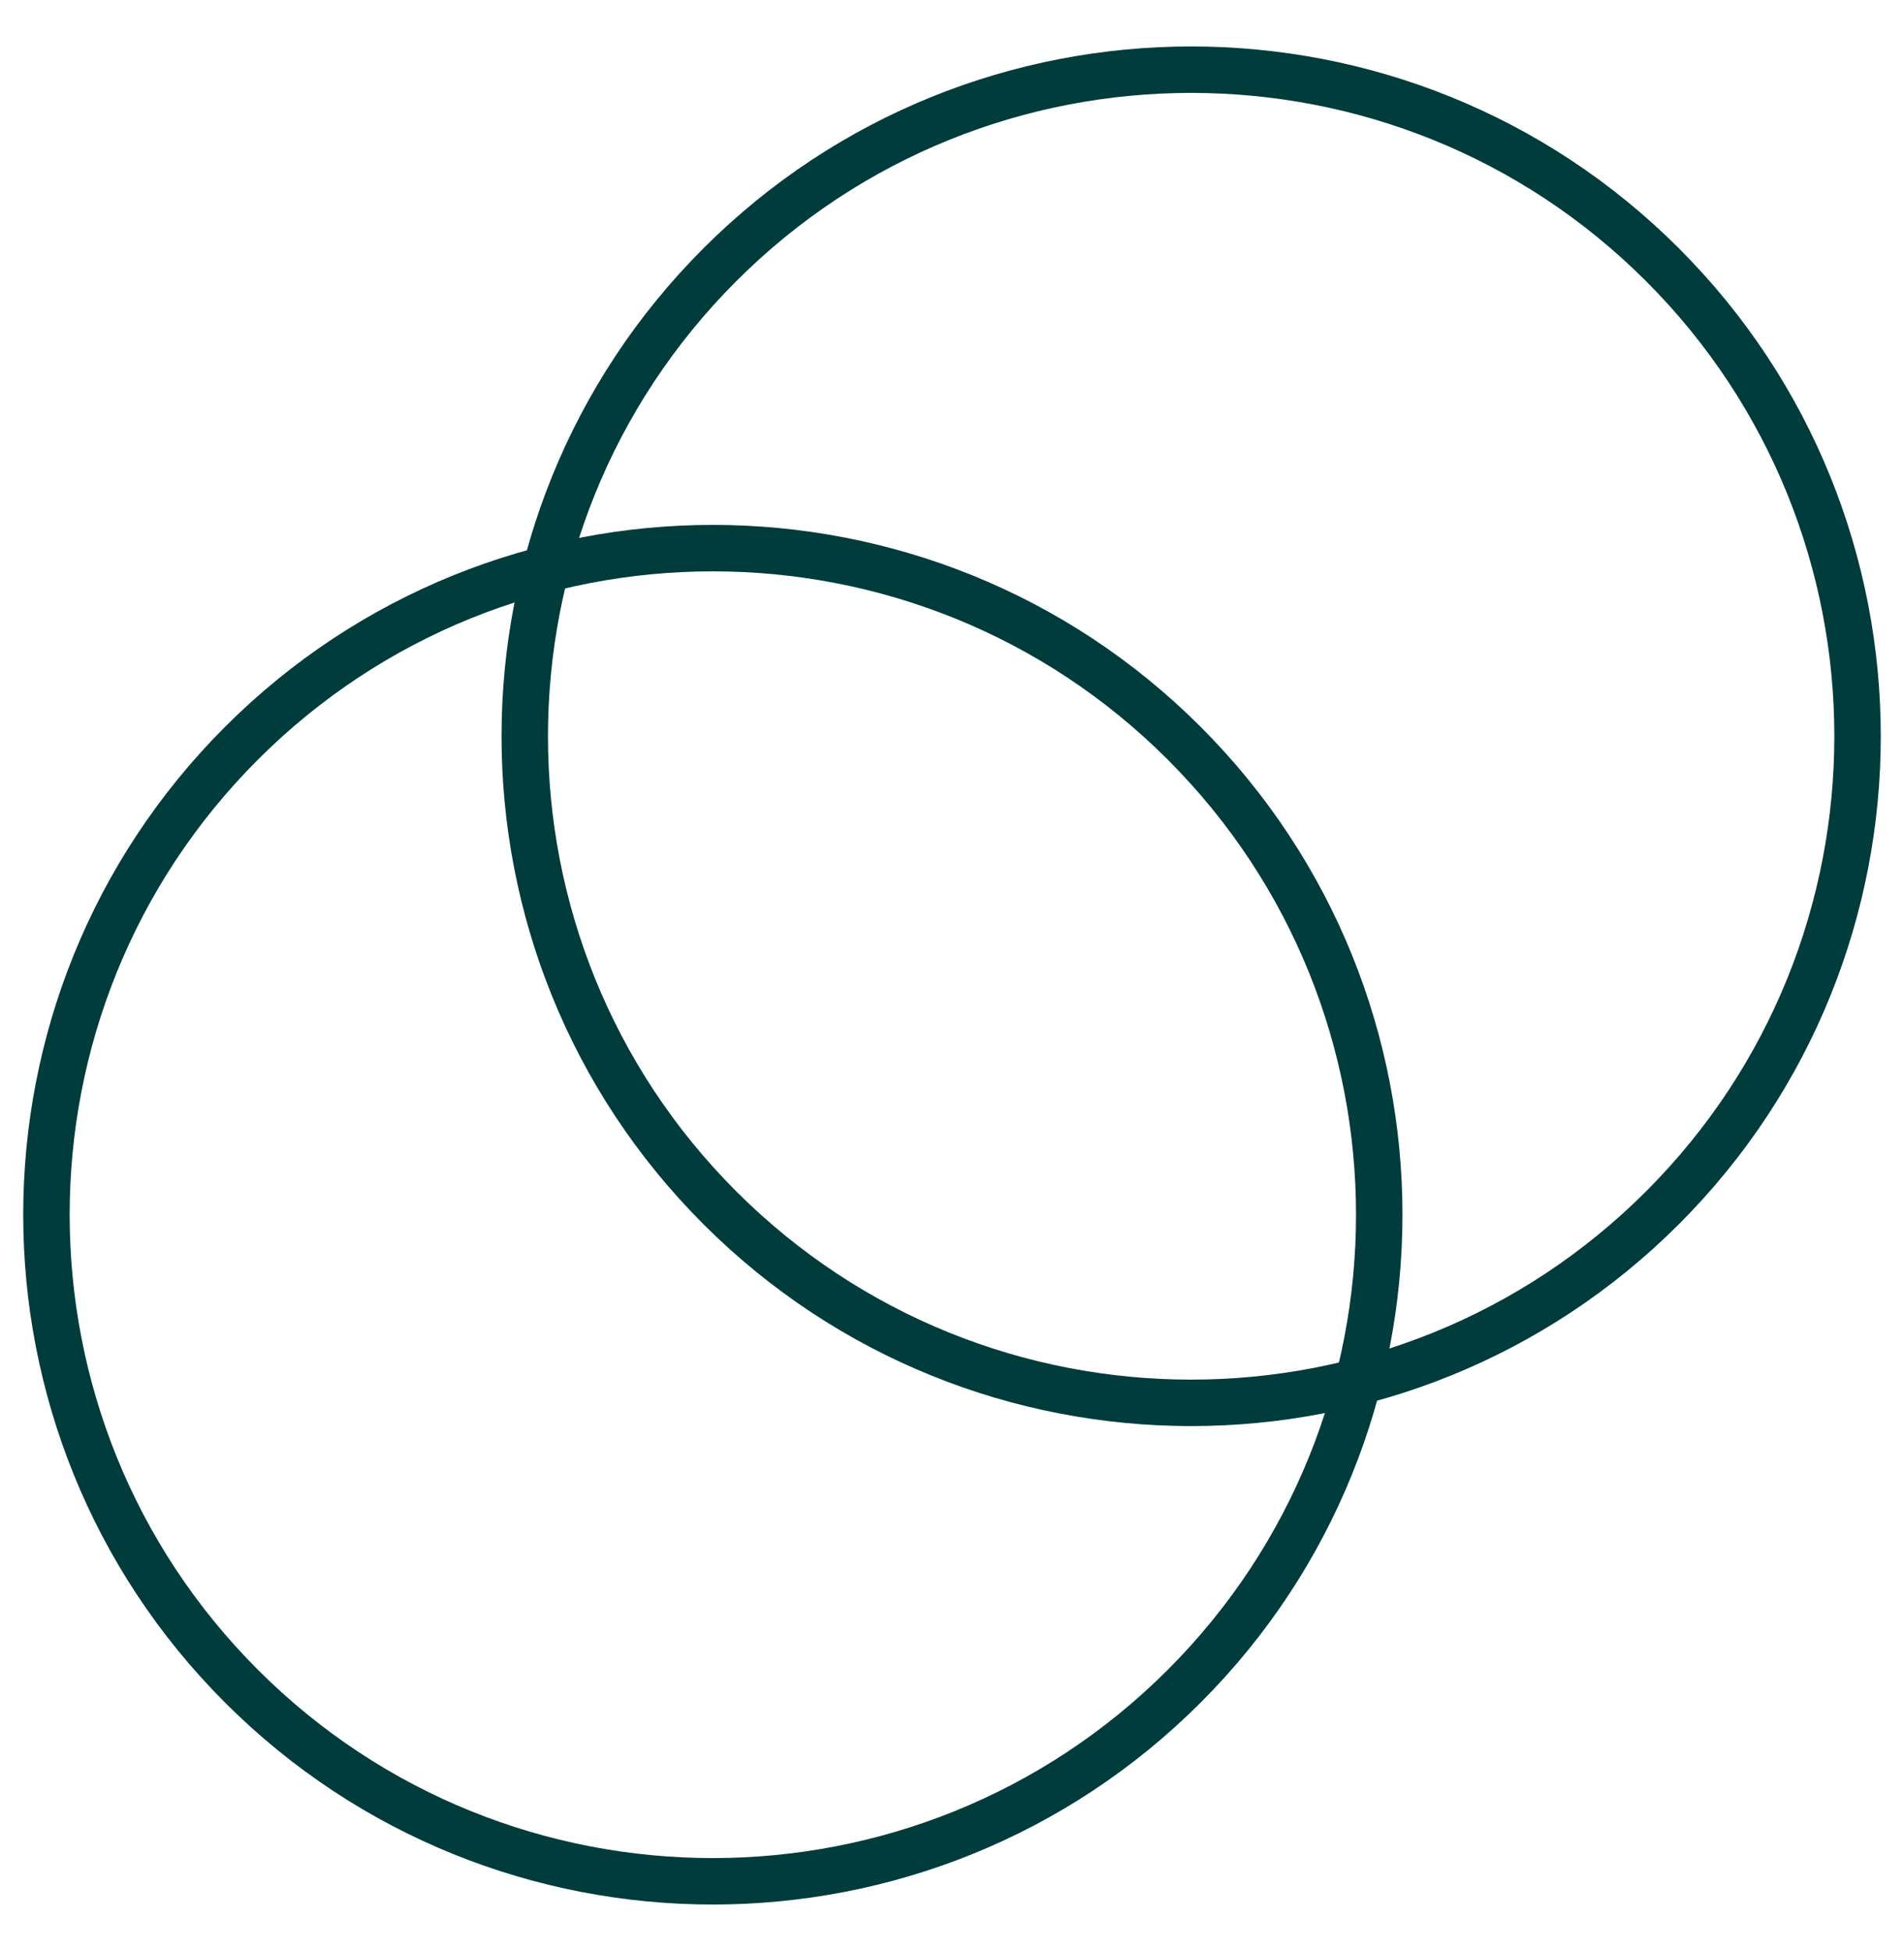
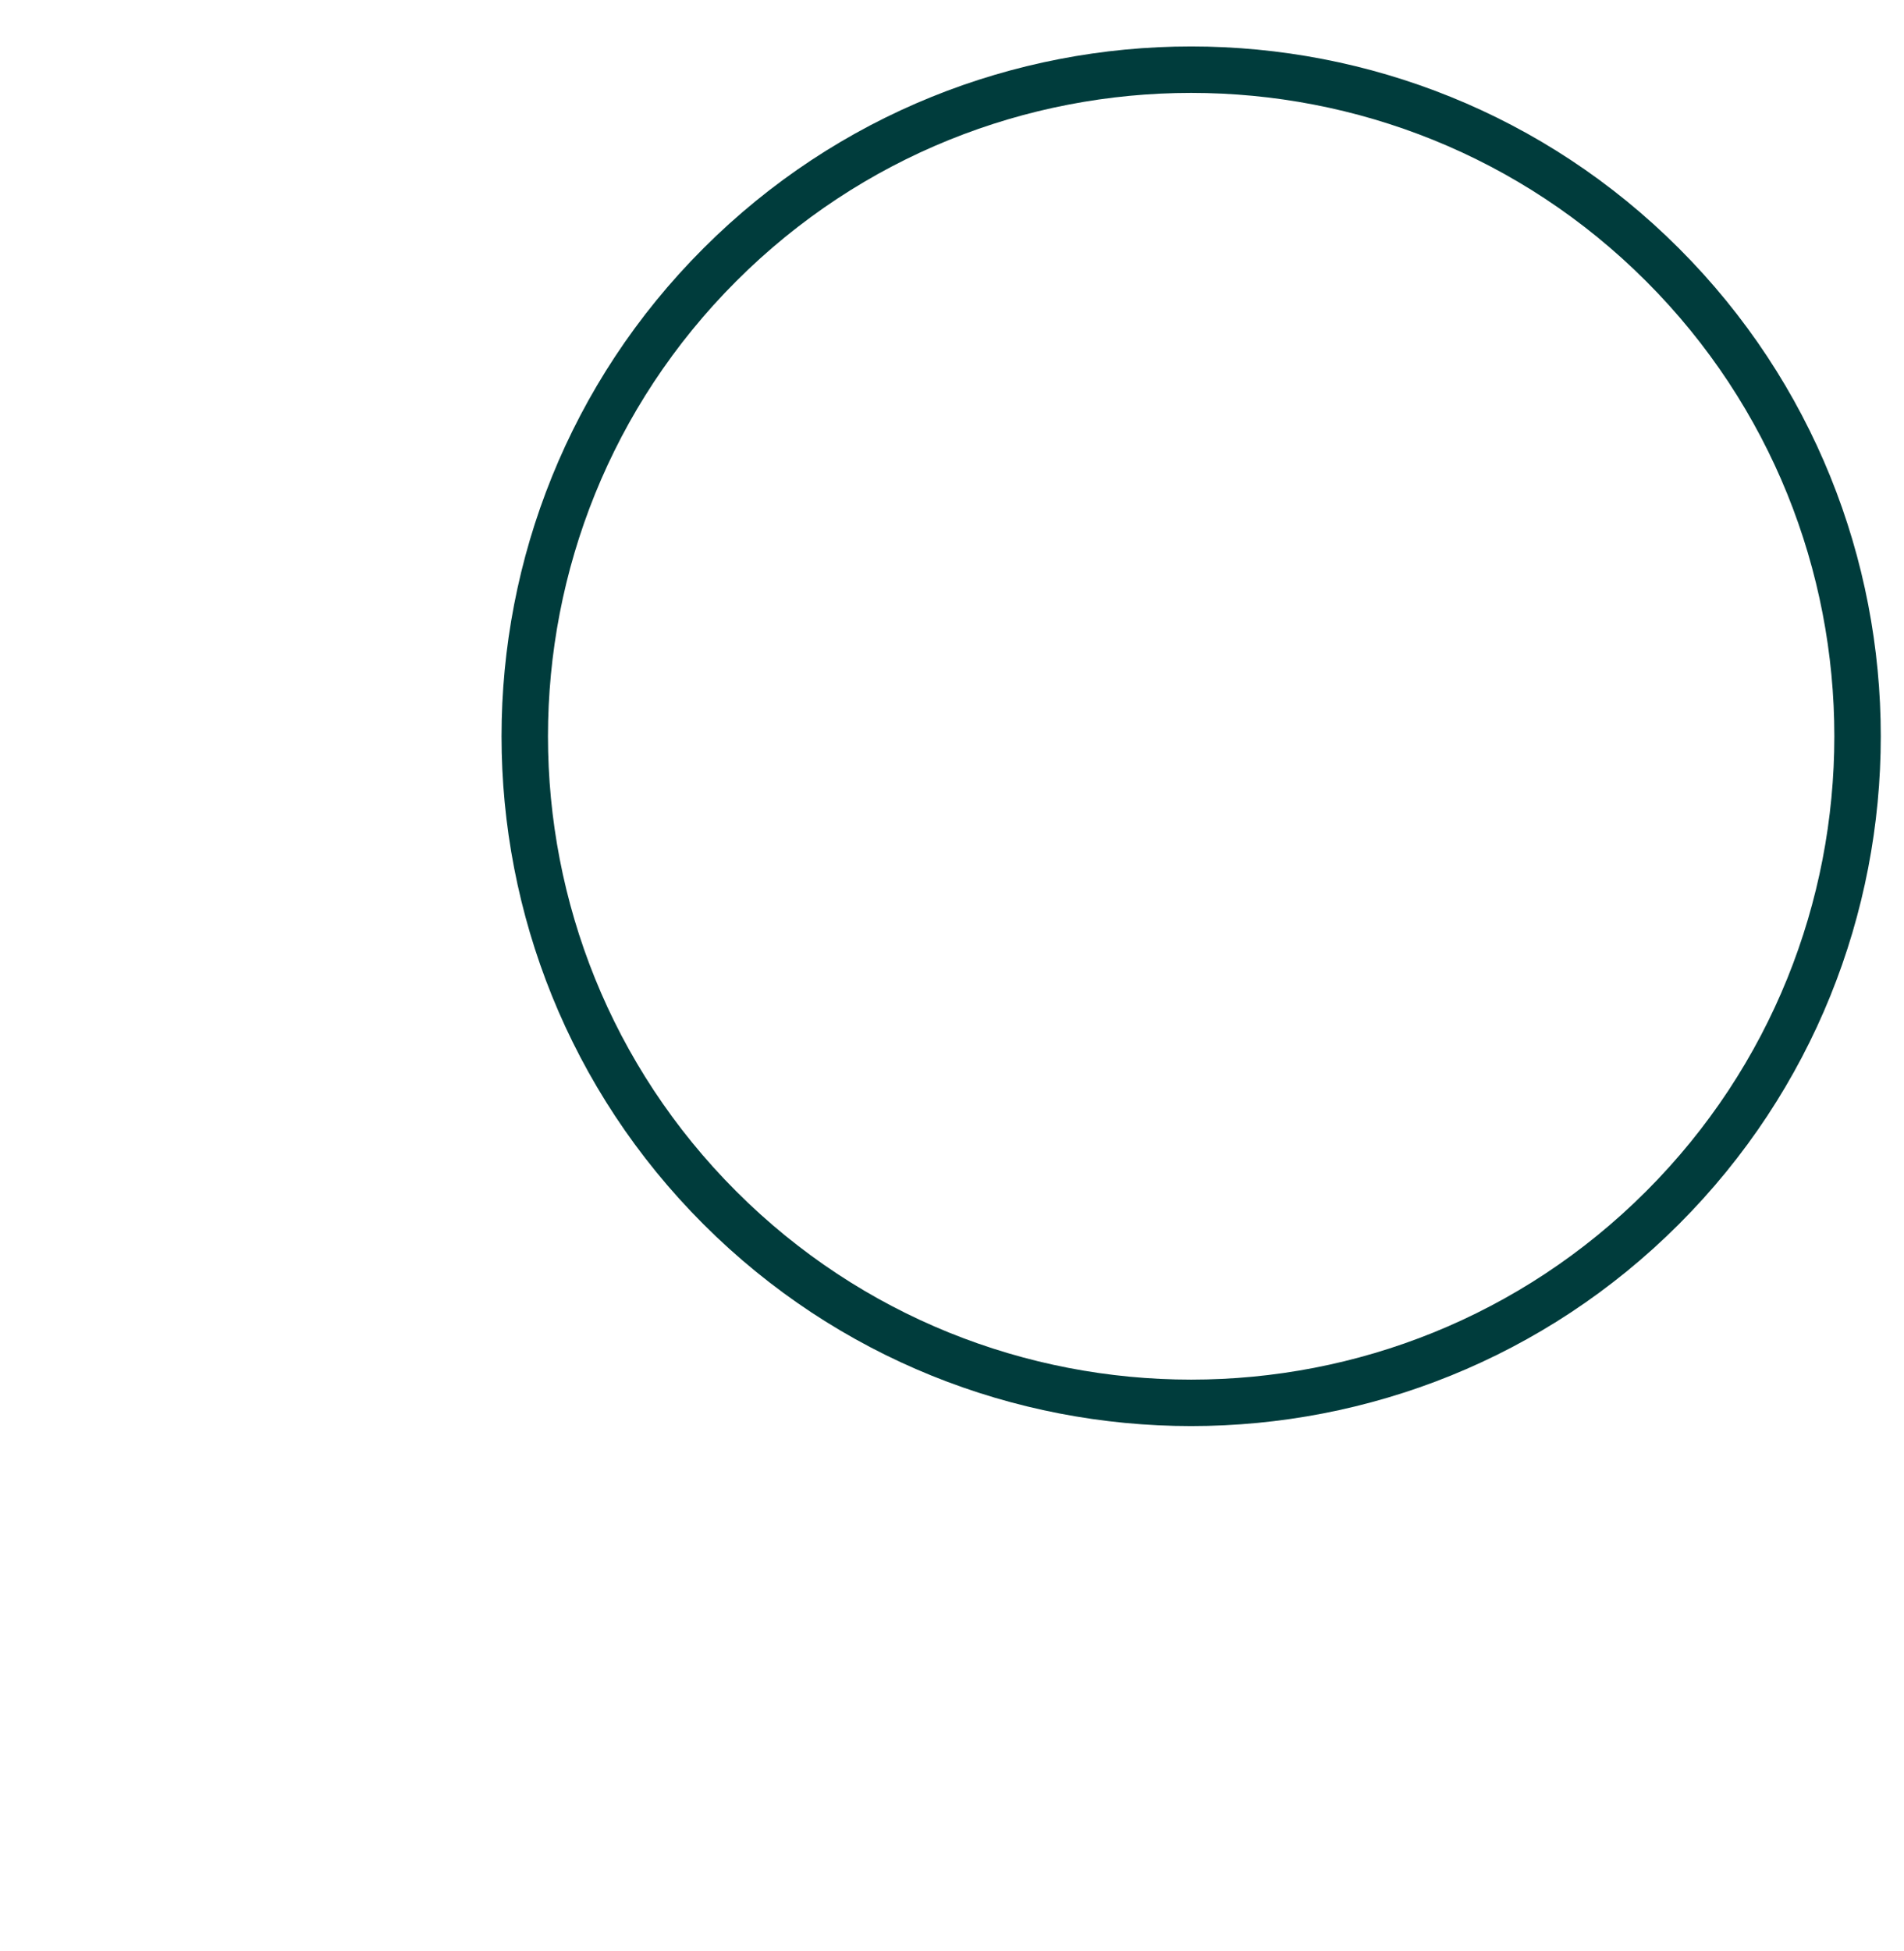
<svg xmlns="http://www.w3.org/2000/svg" id="Layer_1" data-name="Layer 1" version="1.1" viewBox="0 0 41 42">
  <defs>
    <style>
      .cls-1 {
        fill: none;
        stroke: #003c3c;
        stroke-miterlimit: 10;
      }
    </style>
  </defs>
-   <path class="cls-1" d="M25.5,36.3c5.6-5.6,5.6-14.7,0-20.3-5.6-5.6-14.7-5.6-20.3,0C-.4,21.6-.4,30.7,5.2,36.3c5.6,5.6,14.7,5.6,20.3,0Z" />
  <path class="cls-1" d="M35.8,26c5.6-5.6,5.6-14.7,0-20.3C30.2.1,21.1.1,15.5,5.7c-5.6,5.6-5.6,14.7,0,20.3,5.6,5.6,14.7,5.6,20.3,0Z" />
</svg>